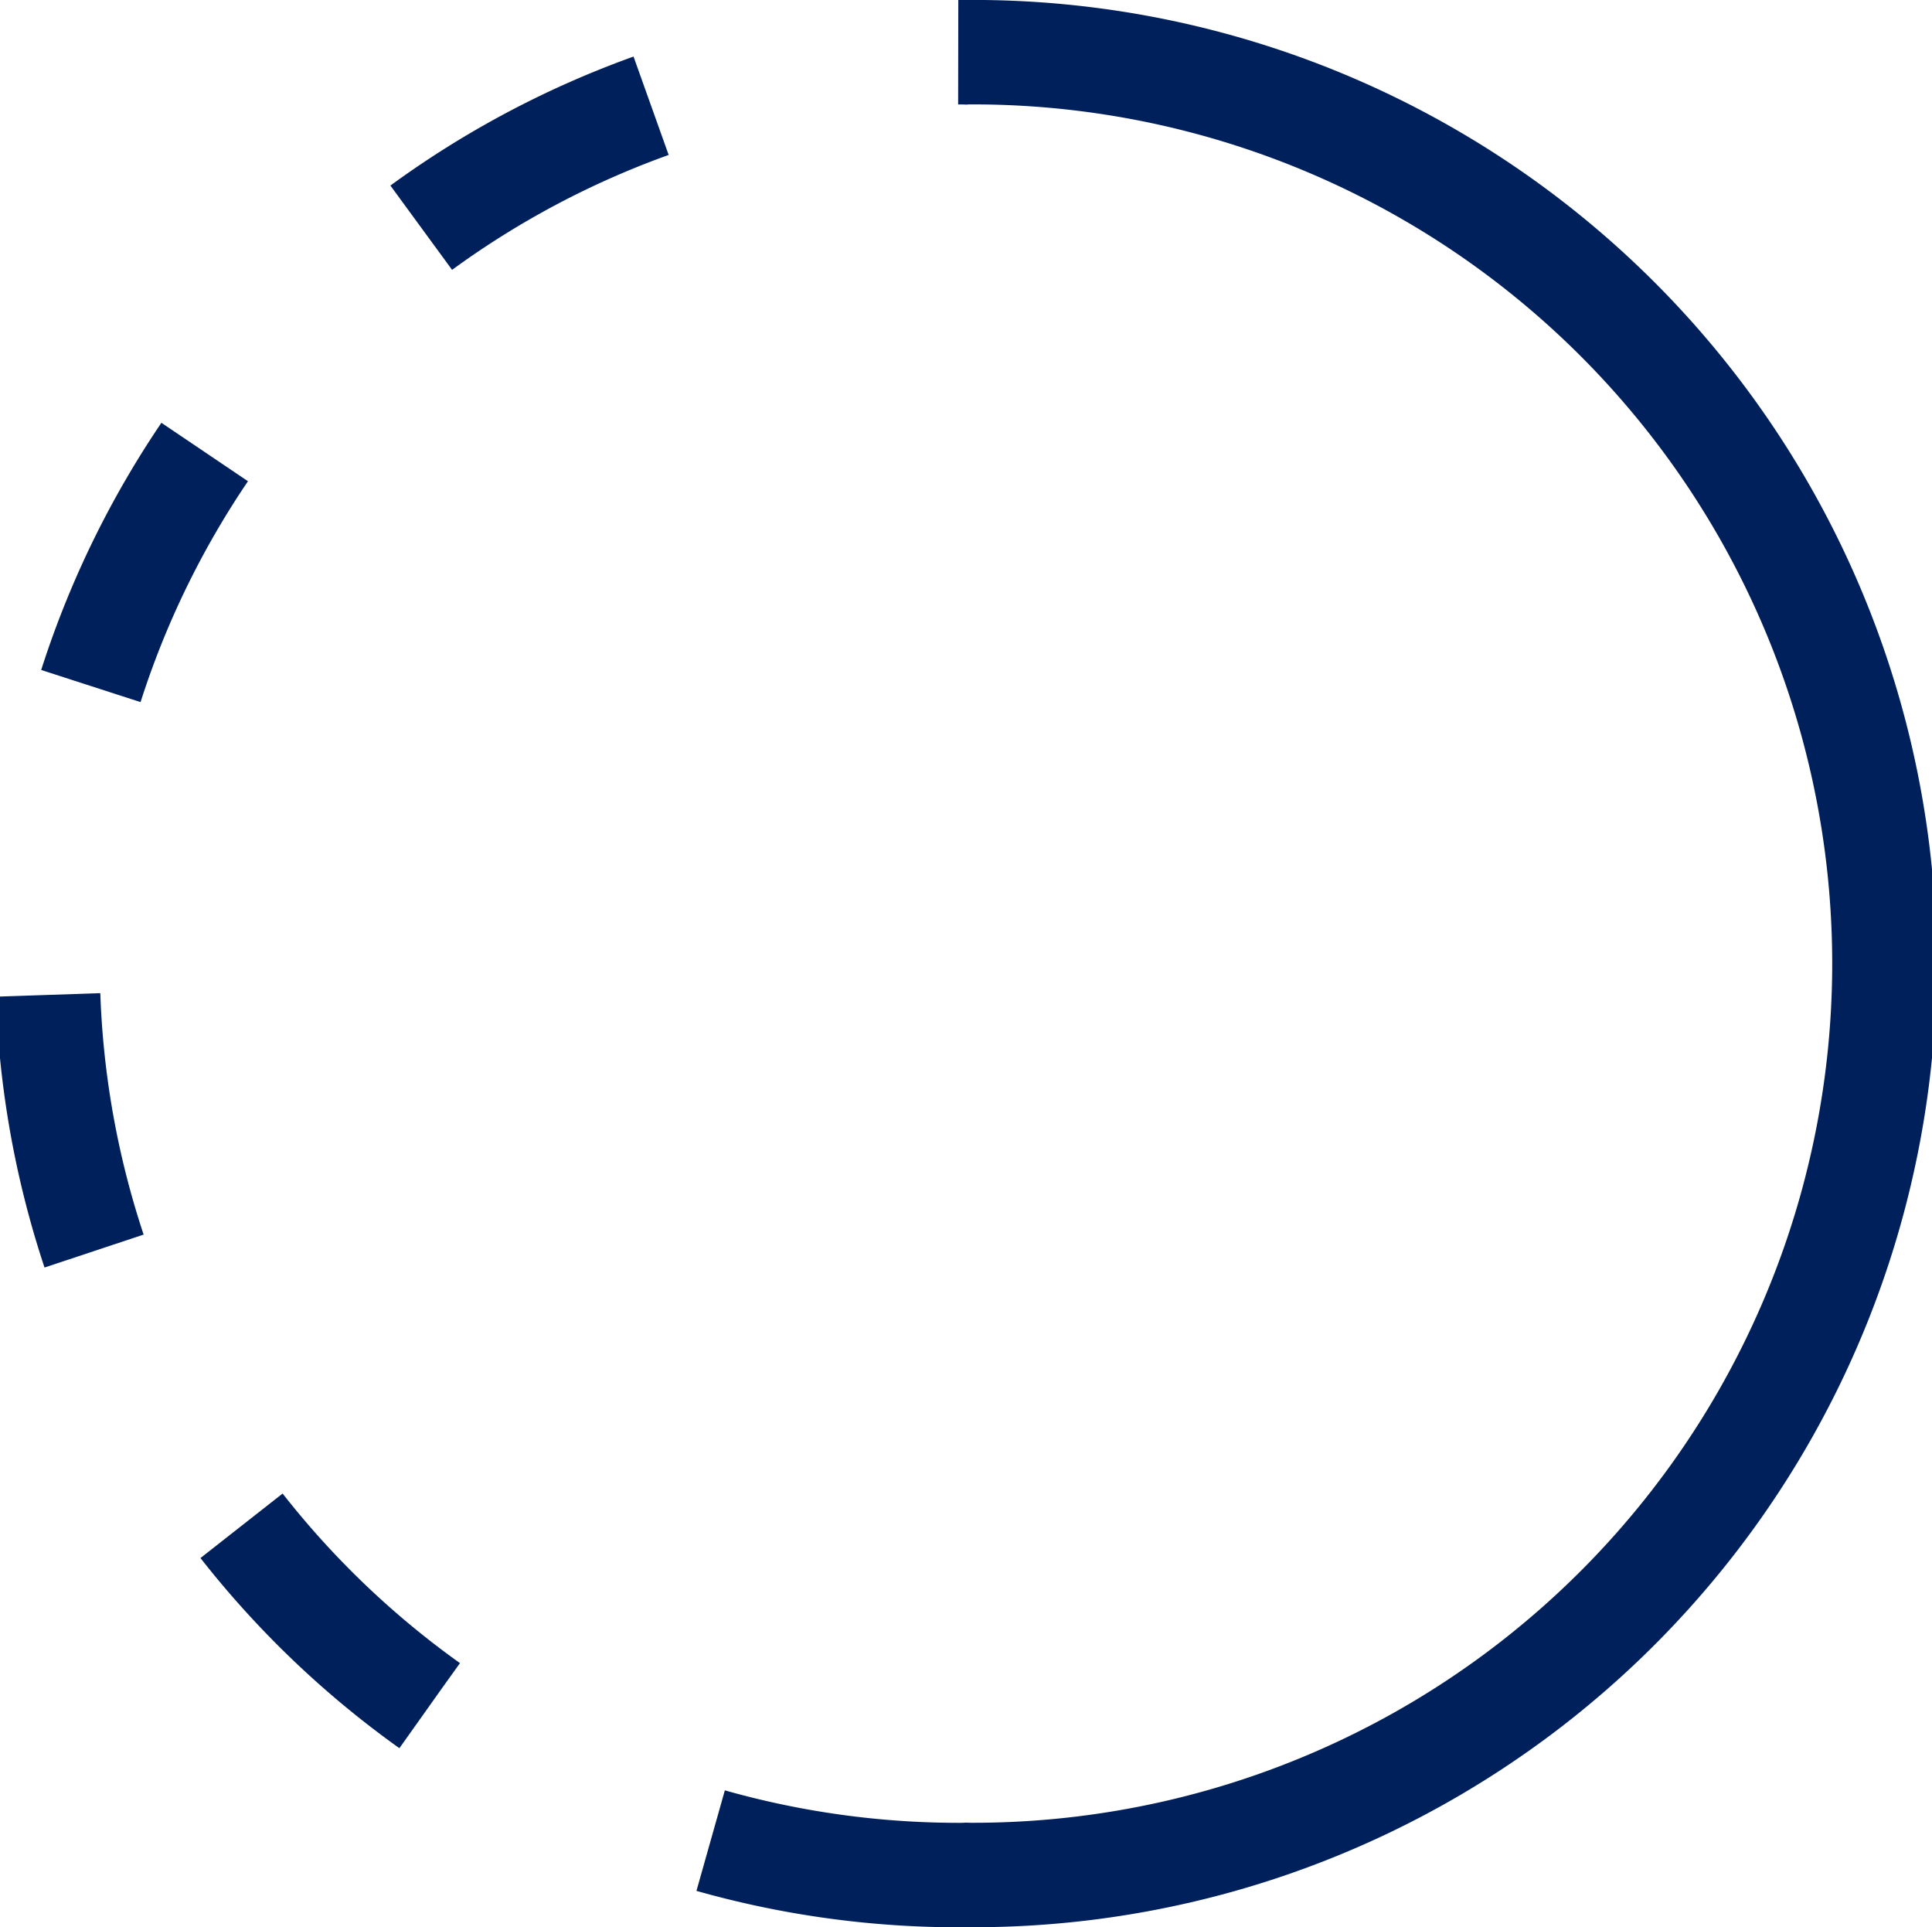
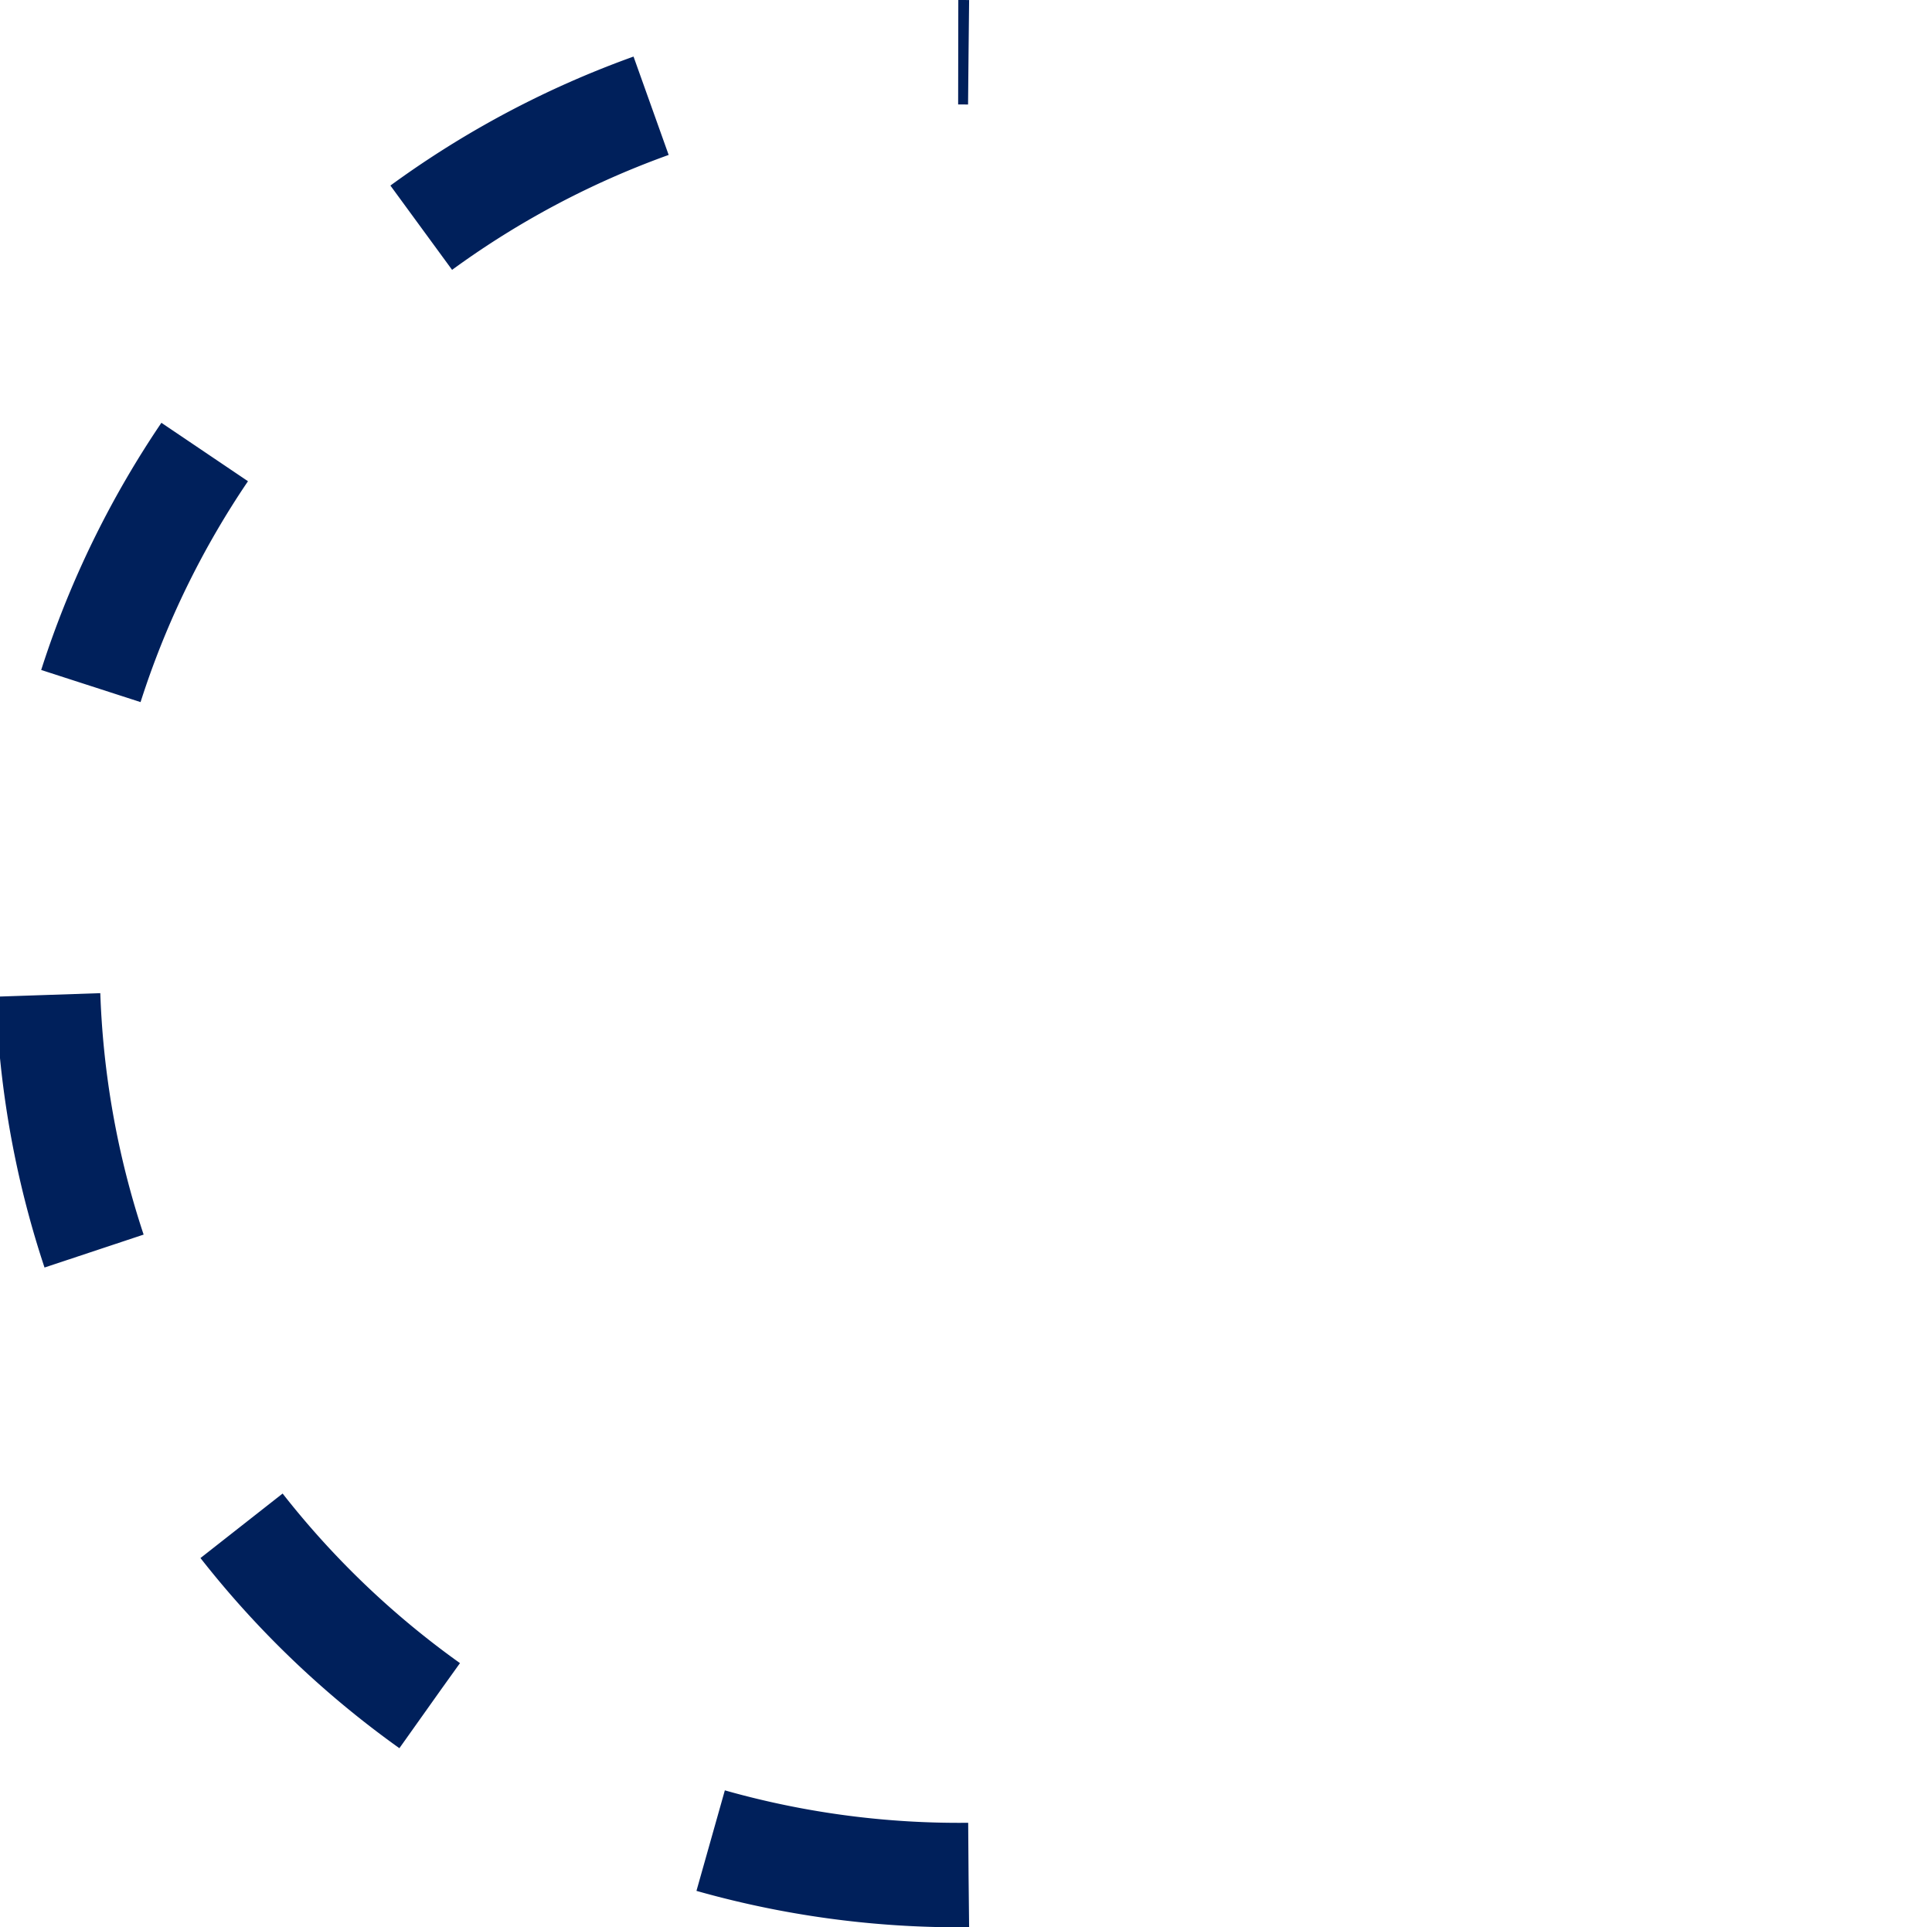
<svg xmlns="http://www.w3.org/2000/svg" width="37" height="36.901" viewBox="0 0 37 36.901">
  <g id="Group_1351" data-name="Group 1351" transform="translate(-745.398 -866.5)">
-     <path id="Path_432" data-name="Path 432" d="M89,0a17.451,17.451,0,1,1,0,34.9" transform="translate(674.849 867.5)" fill="none" stroke="#00205b" stroke-width="2" />
    <path id="Path_470" data-name="Path 470" d="M0,0A17.451,17.451,0,1,1,0,34.9" transform="translate(763.947 902.401) rotate(180)" fill="none" stroke="#00205b" stroke-width="2" stroke-dasharray="5 6" />
  </g>
</svg>